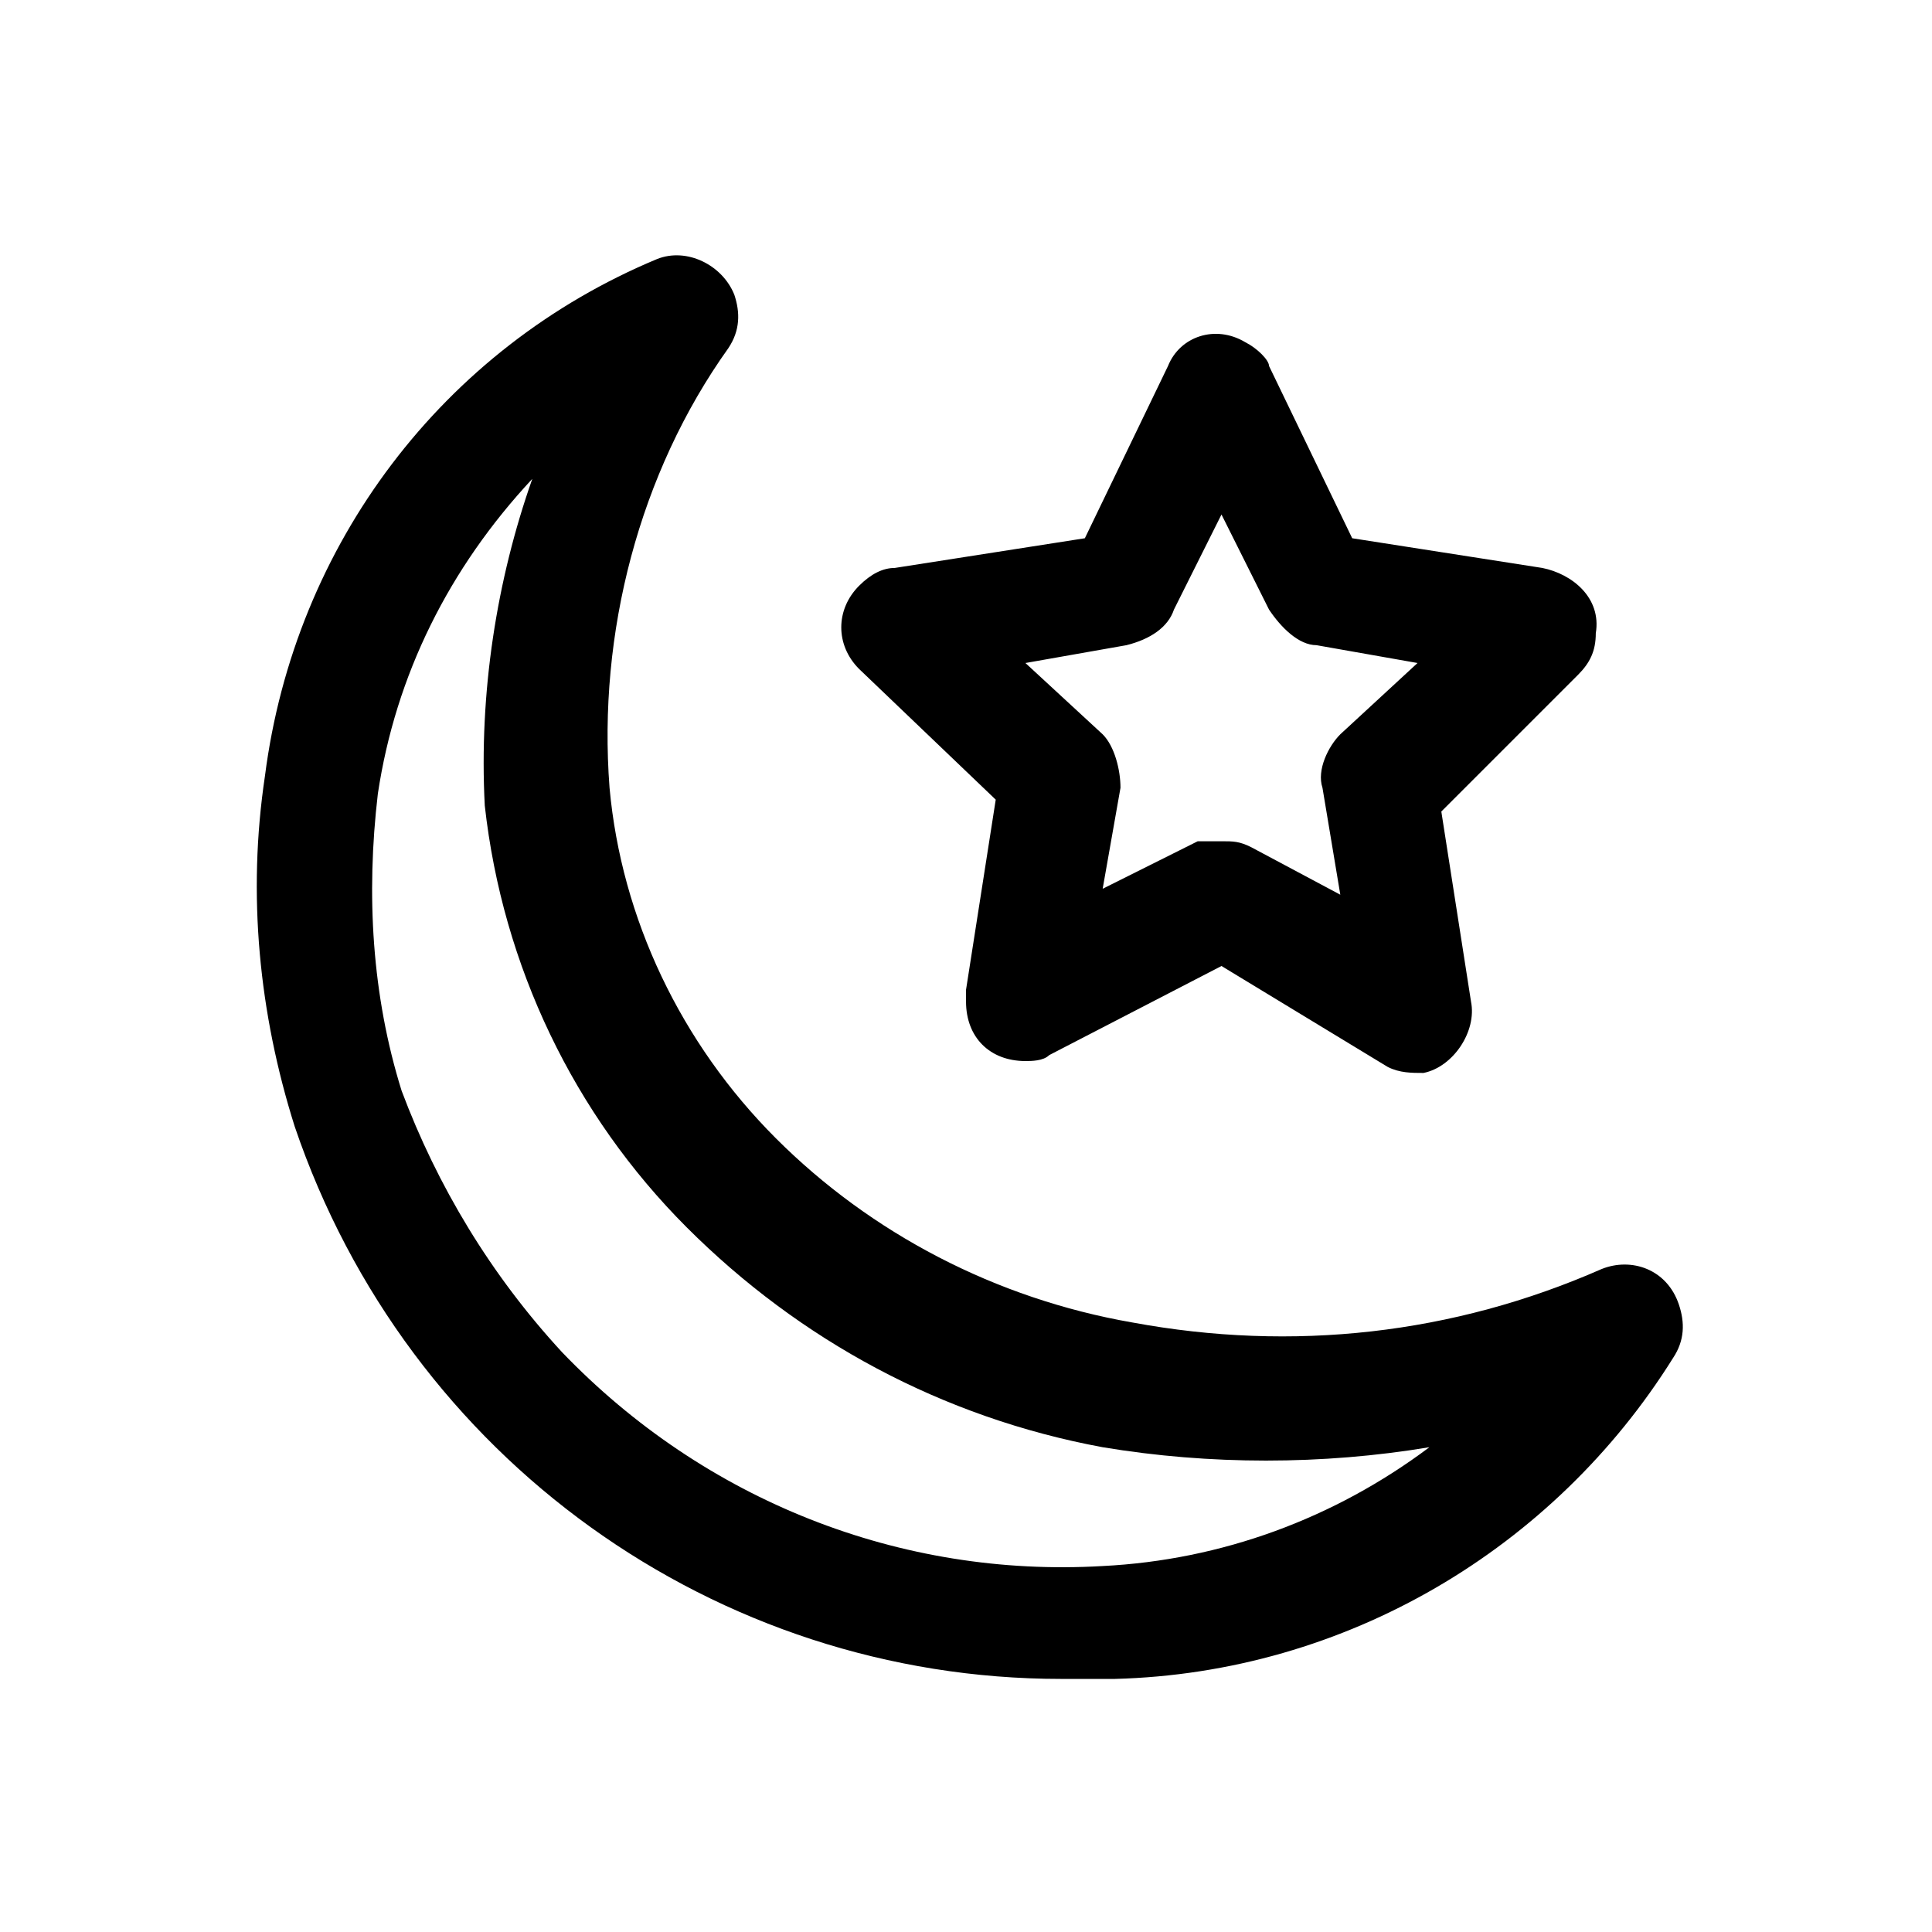
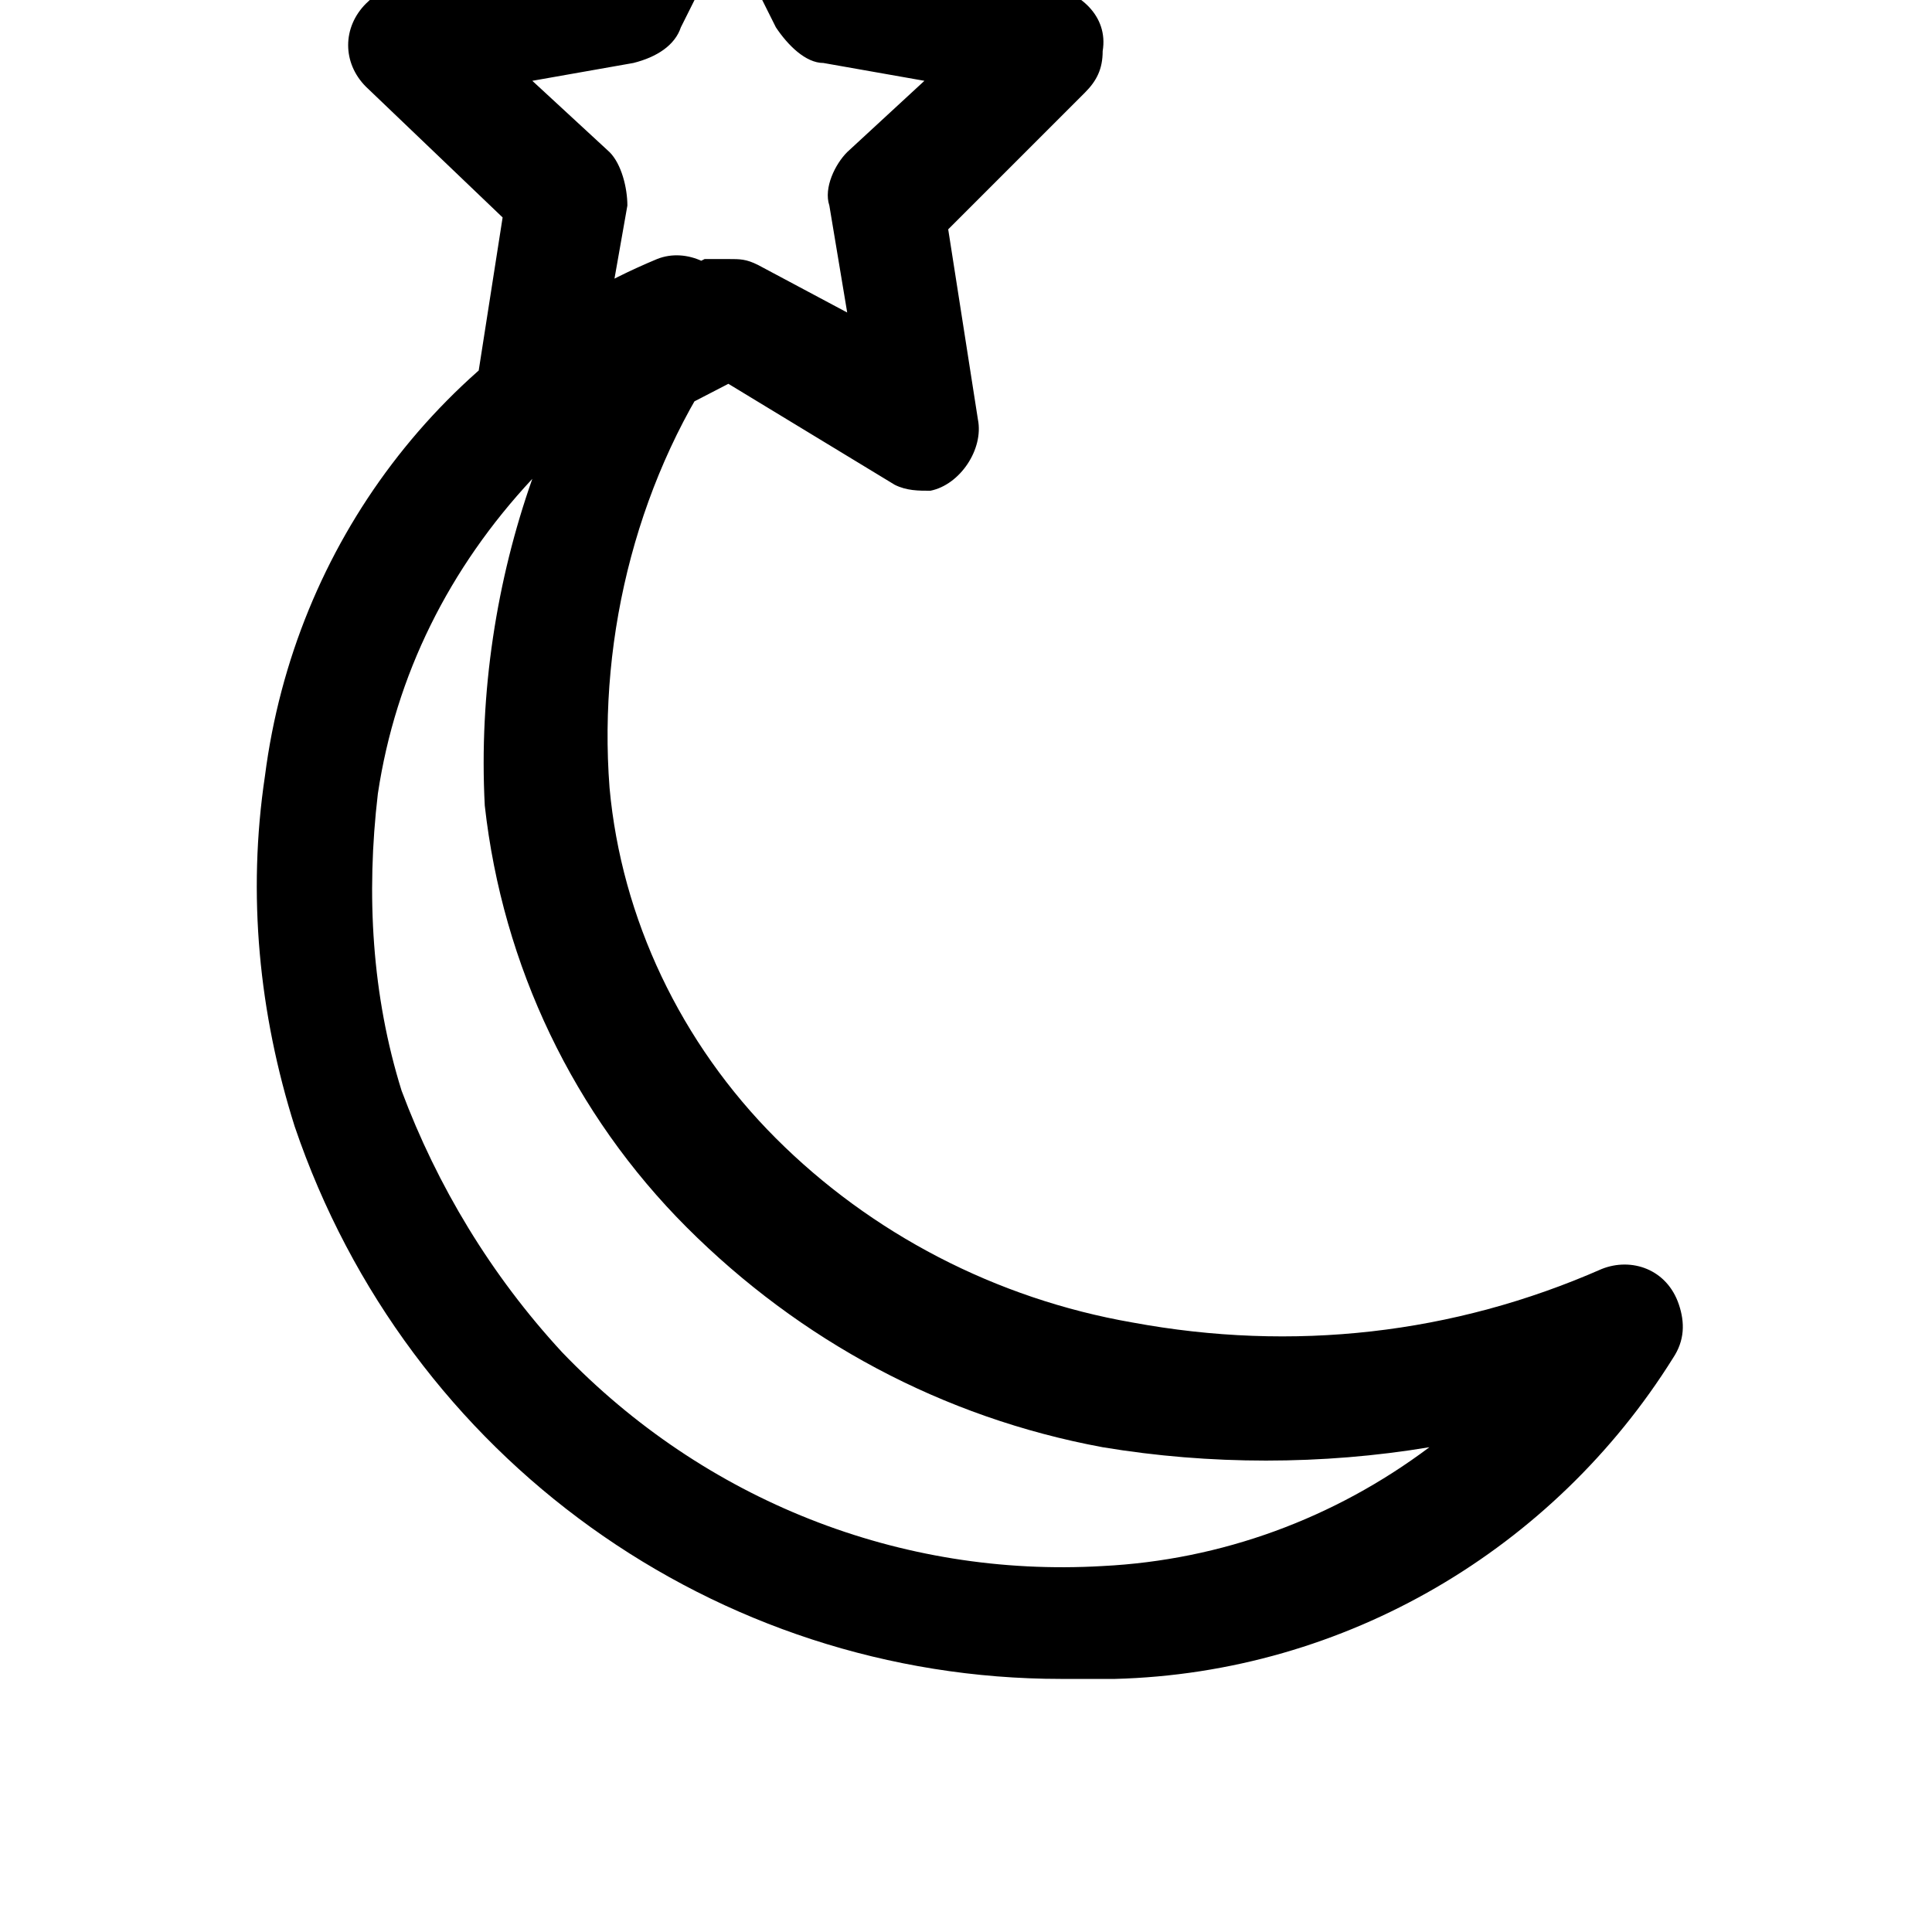
<svg xmlns="http://www.w3.org/2000/svg" fill="#000000" width="800px" height="800px" version="1.1" viewBox="144 144 512 512">
-   <path d="m425.19 588.93c-91.316 0-173.18-58.254-203.1-146.42-9.445-29.914-12.594-61.402-7.871-92.891 7.871-61.402 47.23-113.36 103.91-136.97 7.871-3.148 17.32 1.574 20.469 9.445 1.574 4.723 1.574 9.445-1.574 14.168-23.617 33.066-34.637 75.574-31.488 116.51 3.148 34.637 18.895 67.699 44.082 92.891 25.191 25.191 58.254 42.508 94.465 48.805 42.508 7.871 85.02 3.148 124.38-14.168 7.871-3.148 17.32 0 20.469 9.445 1.574 4.723 1.574 9.445-1.574 14.168-31.488 50.383-86.594 83.445-147.99 85.02h-14.176zm-140.12-318.03c-22.043 23.617-36.211 51.957-40.934 83.445-3.148 26.766-1.574 53.531 6.297 78.719 9.445 25.191 23.617 48.805 42.508 69.273 37.785 39.359 89.742 59.828 143.27 56.68 31.488-1.574 61.402-12.594 86.594-31.488-28.34 4.723-58.254 4.723-86.594 0-42.508-7.871-80.293-28.34-110.21-58.254-29.914-29.914-48.805-69.273-53.531-111.78-1.57-29.918 3.152-59.828 12.598-86.594zm130.68 154.29c-9.445 0-15.742-6.297-15.742-15.742v-3.148l7.871-50.383-36.211-34.637c-6.297-6.297-6.297-15.742 0-22.043 3.148-3.148 6.297-4.723 9.445-4.723l50.383-7.871 22.043-45.656c3.148-7.871 12.594-11.02 20.469-6.297 3.148 1.574 6.297 4.723 6.297 6.297l22.043 45.656 50.383 7.871c7.871 1.574 15.742 7.871 14.168 17.32 0 4.723-1.574 7.871-4.723 11.02l-36.211 36.211 7.871 50.383c1.574 7.871-4.723 17.32-12.594 18.895-3.148 0-6.297 0-9.445-1.574l-44.09-26.766-45.656 23.617c-1.578 1.57-4.727 1.57-6.301 1.57zm51.957-58.25c3.148 0 4.723 0 7.871 1.574l23.617 12.594-4.727-28.34c-1.574-4.723 1.574-11.02 4.723-14.168l20.469-18.895-26.766-4.723c-4.723 0-9.445-4.723-12.594-9.445l-12.594-25.191-12.594 25.191c-1.574 4.723-6.297 7.871-12.594 9.445l-26.77 4.723 20.469 18.895c3.148 3.148 4.723 9.445 4.723 14.168l-4.723 26.766 25.191-12.594h6.297z" />
+   <path d="m425.19 588.93c-91.316 0-173.18-58.254-203.1-146.42-9.445-29.914-12.594-61.402-7.871-92.891 7.871-61.402 47.23-113.36 103.91-136.97 7.871-3.148 17.32 1.574 20.469 9.445 1.574 4.723 1.574 9.445-1.574 14.168-23.617 33.066-34.637 75.574-31.488 116.51 3.148 34.637 18.895 67.699 44.082 92.891 25.191 25.191 58.254 42.508 94.465 48.805 42.508 7.871 85.02 3.148 124.38-14.168 7.871-3.148 17.32 0 20.469 9.445 1.574 4.723 1.574 9.445-1.574 14.168-31.488 50.383-86.594 83.445-147.99 85.02h-14.176zm-140.12-318.03c-22.043 23.617-36.211 51.957-40.934 83.445-3.148 26.766-1.574 53.531 6.297 78.719 9.445 25.191 23.617 48.805 42.508 69.273 37.785 39.359 89.742 59.828 143.27 56.68 31.488-1.574 61.402-12.594 86.594-31.488-28.34 4.723-58.254 4.723-86.594 0-42.508-7.871-80.293-28.34-110.21-58.254-29.914-29.914-48.805-69.273-53.531-111.78-1.57-29.918 3.152-59.828 12.598-86.594zc-9.445 0-15.742-6.297-15.742-15.742v-3.148l7.871-50.383-36.211-34.637c-6.297-6.297-6.297-15.742 0-22.043 3.148-3.148 6.297-4.723 9.445-4.723l50.383-7.871 22.043-45.656c3.148-7.871 12.594-11.02 20.469-6.297 3.148 1.574 6.297 4.723 6.297 6.297l22.043 45.656 50.383 7.871c7.871 1.574 15.742 7.871 14.168 17.32 0 4.723-1.574 7.871-4.723 11.02l-36.211 36.211 7.871 50.383c1.574 7.871-4.723 17.32-12.594 18.895-3.148 0-6.297 0-9.445-1.574l-44.09-26.766-45.656 23.617c-1.578 1.57-4.727 1.57-6.301 1.57zm51.957-58.25c3.148 0 4.723 0 7.871 1.574l23.617 12.594-4.727-28.34c-1.574-4.723 1.574-11.02 4.723-14.168l20.469-18.895-26.766-4.723c-4.723 0-9.445-4.723-12.594-9.445l-12.594-25.191-12.594 25.191c-1.574 4.723-6.297 7.871-12.594 9.445l-26.77 4.723 20.469 18.895c3.148 3.148 4.723 9.445 4.723 14.168l-4.723 26.766 25.191-12.594h6.297z" />
</svg>